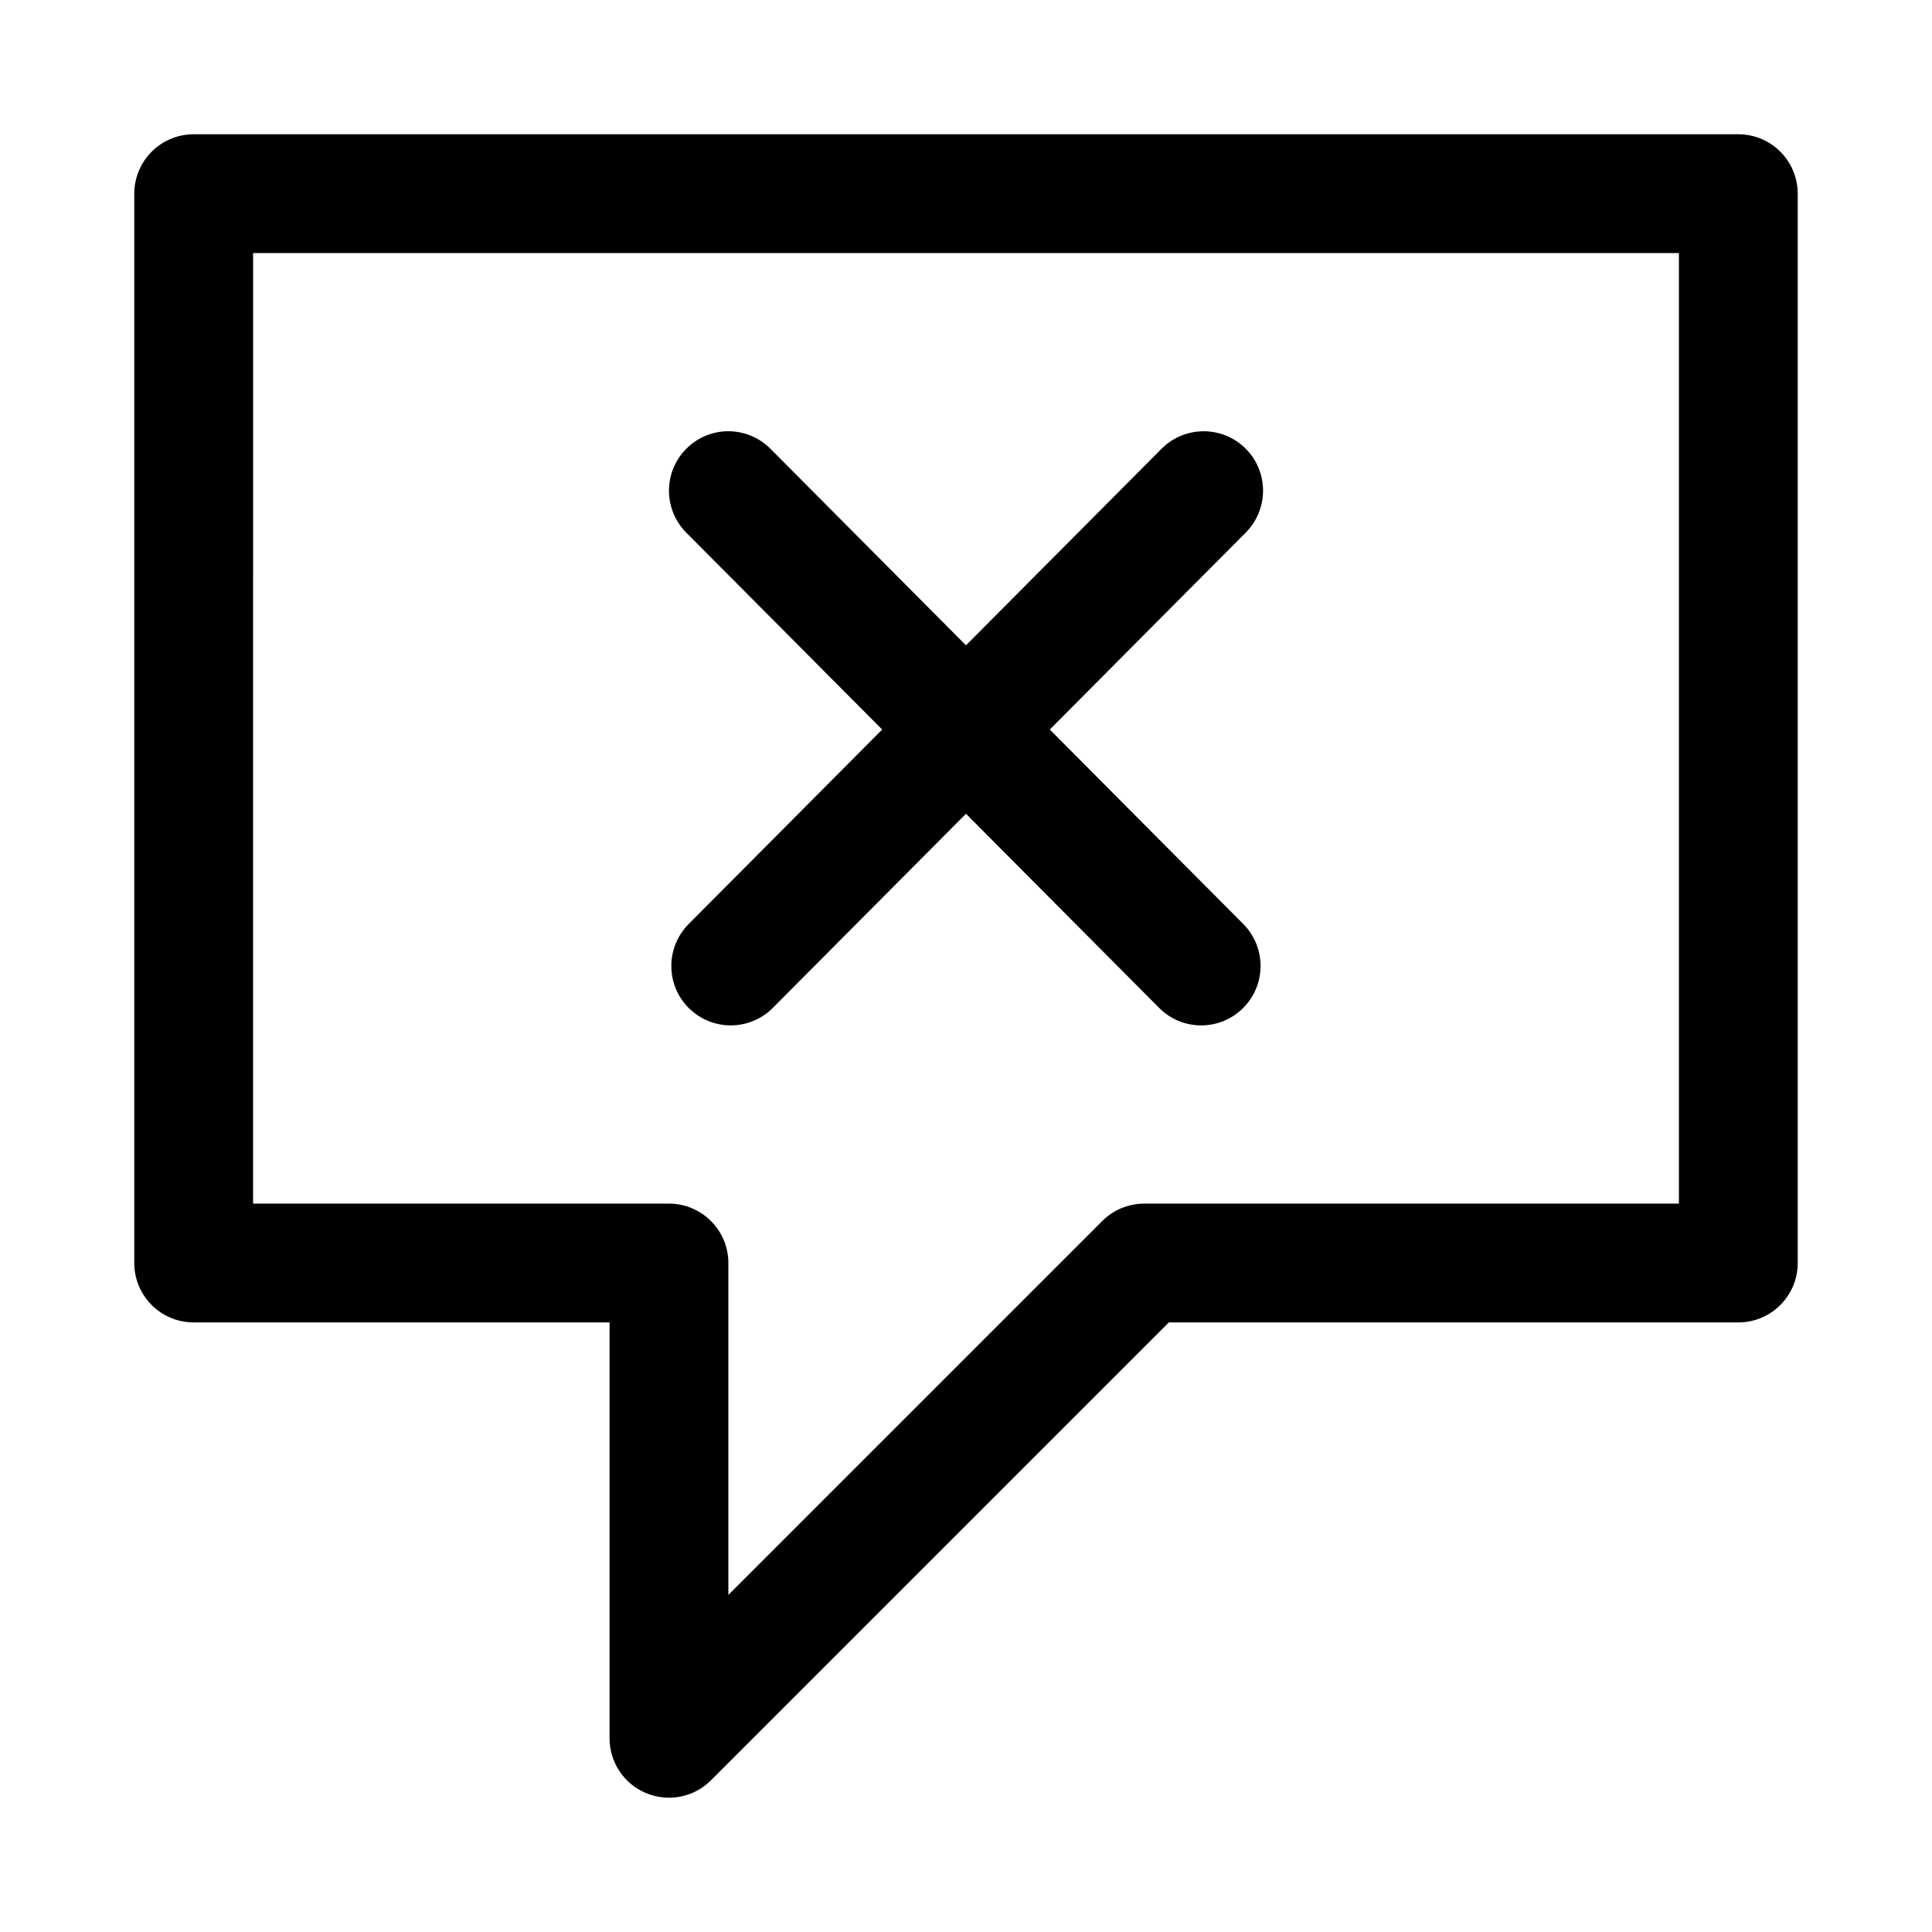
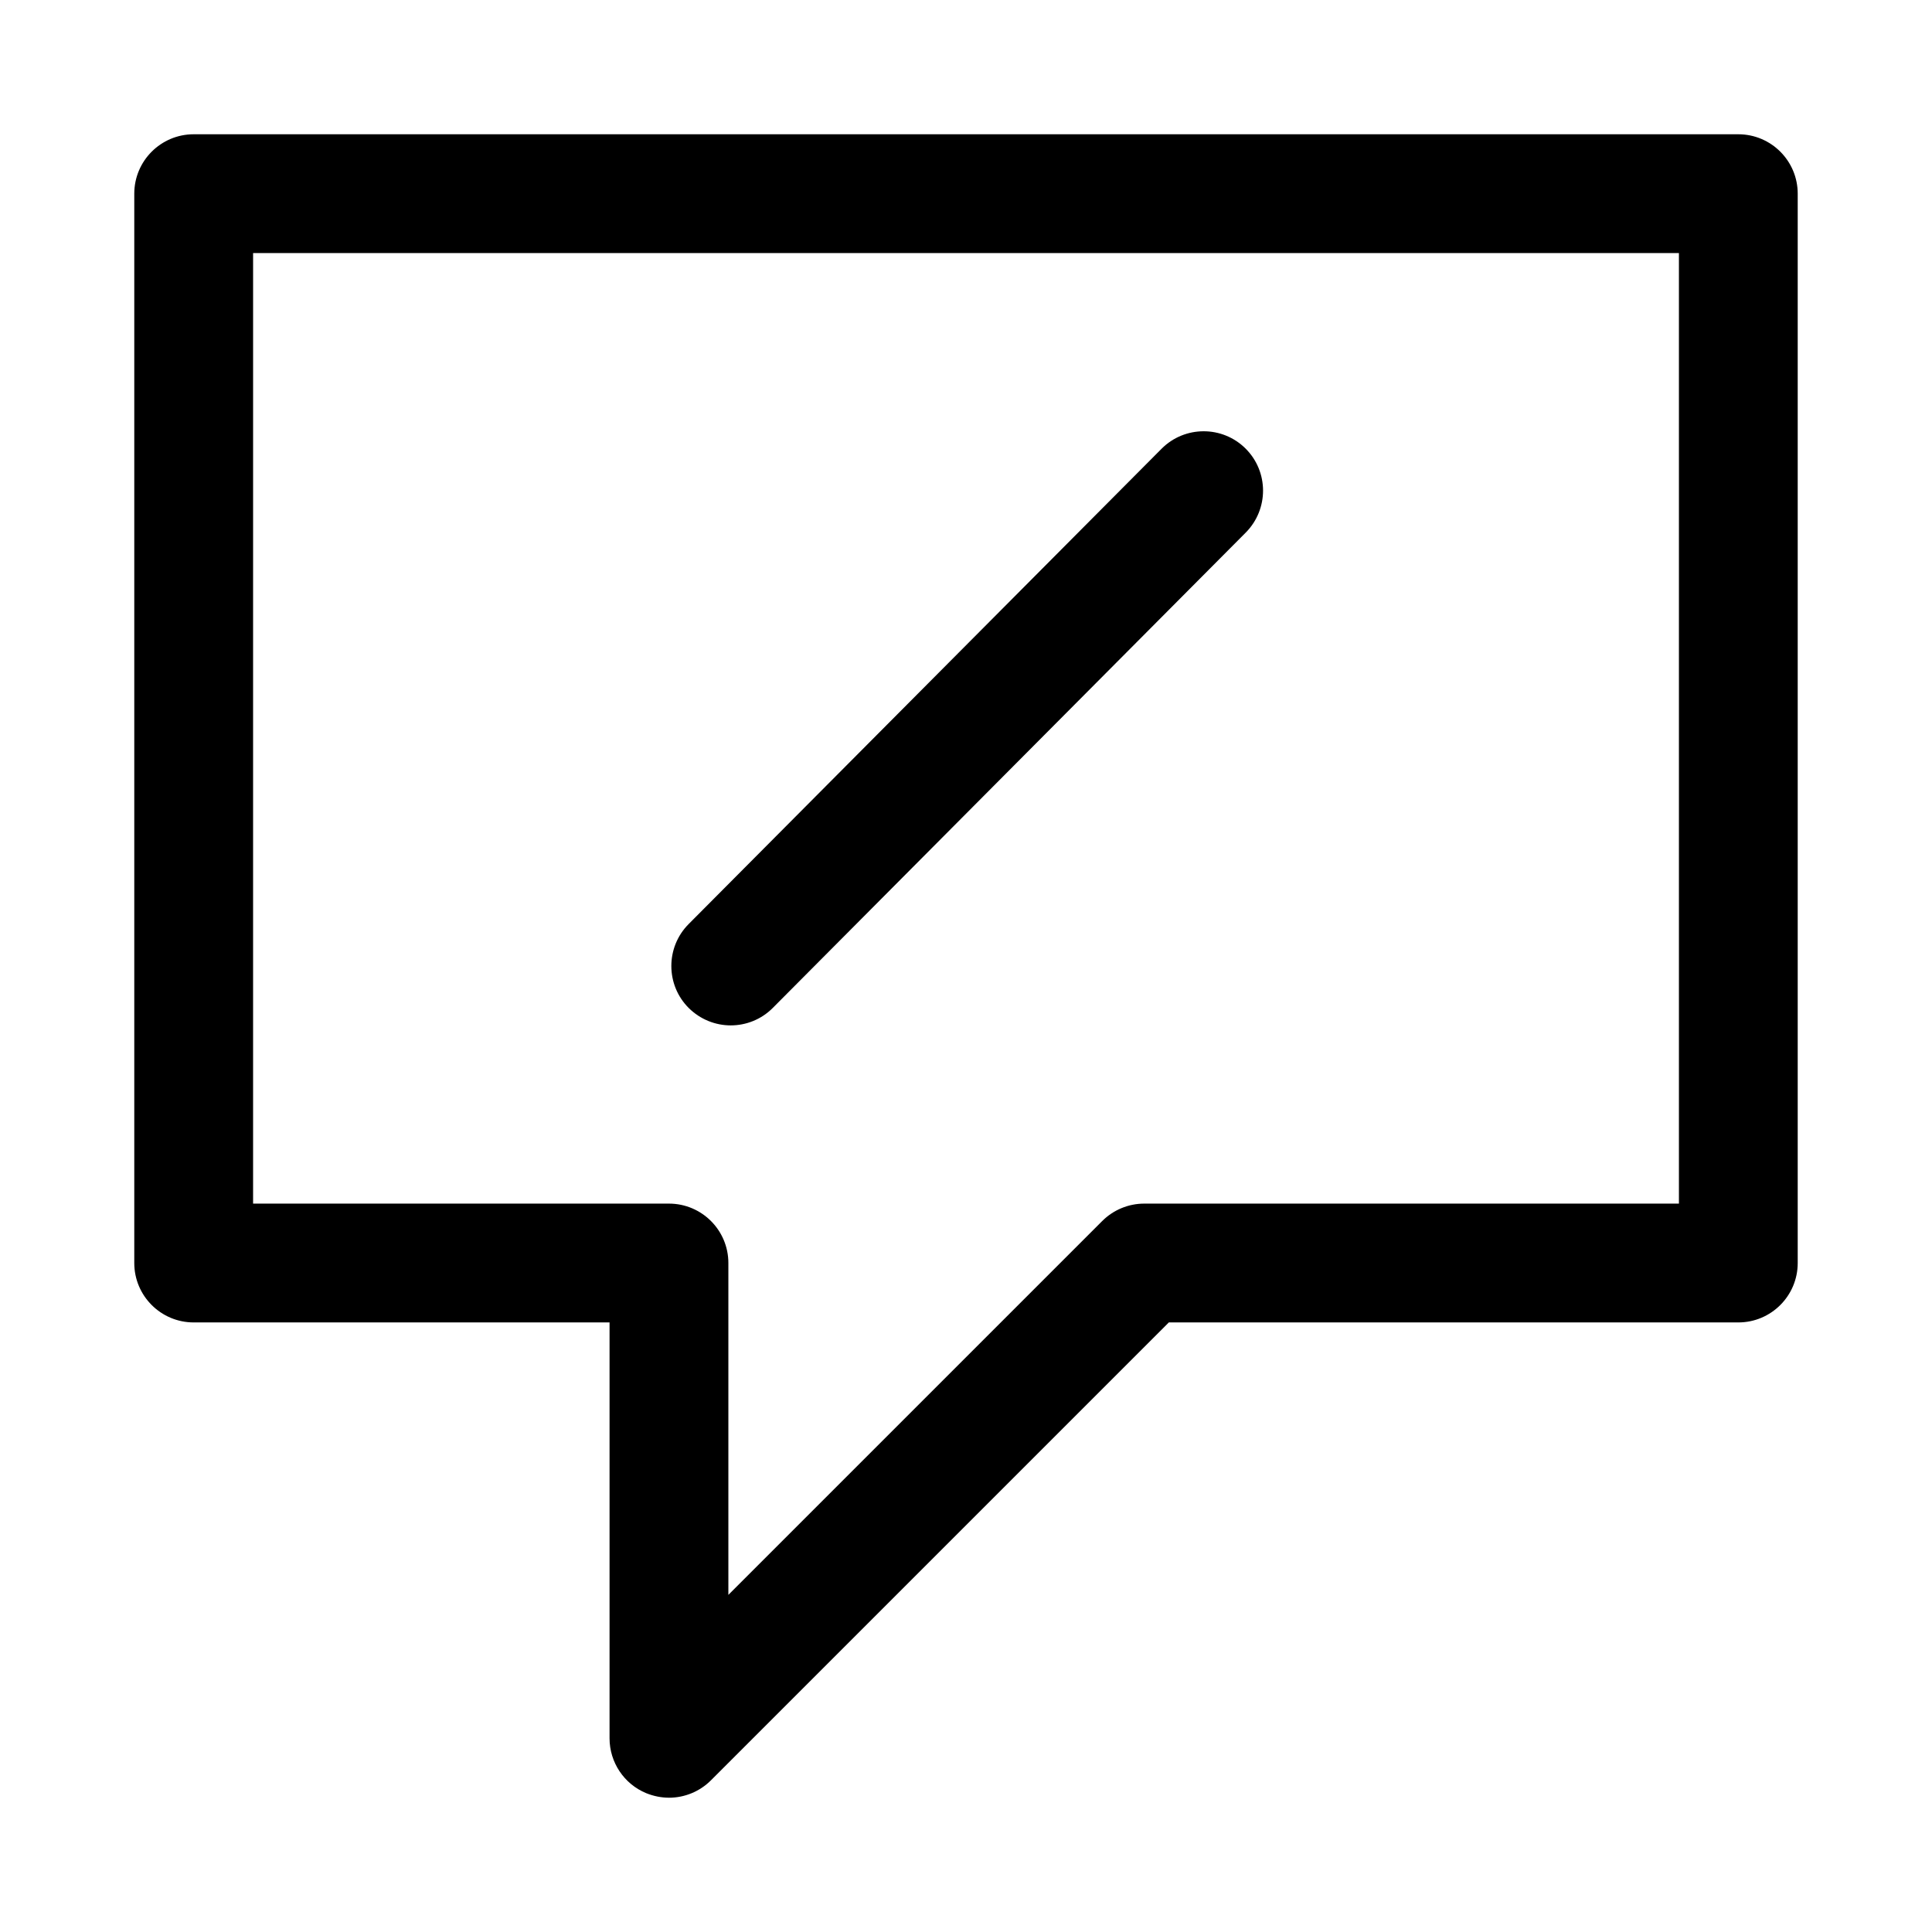
<svg xmlns="http://www.w3.org/2000/svg" fill="#000000" width="800px" height="800px" version="1.1" viewBox="144 144 512 512">
  <g>
    <path d="m321.28 620.41c-2.016 0-4.062-0.41-6.016-1.195-5.887-2.426-9.727-8.188-9.727-14.547v-110.21h-110.21c-8.688 0-15.742-7.051-15.742-15.742v-283.39c0-8.688 7.055-15.742 15.742-15.742h409.34c8.695 0 15.746 7.055 15.746 15.742v283.39c0 8.691-7.055 15.742-15.742 15.742h-150.92l-121.36 121.36c-2.992 2.992-7.023 4.598-11.117 4.598zm-110.21-157.44h110.21c8.691 0 15.746 7.051 15.746 15.742v87.945l99.062-99.062c2.957-2.957 6.957-4.625 11.145-4.625h141.7v-251.91h-377.86z" />
    <path d="m337.65 415.74c-4 0-8.031-1.543-11.117-4.598-6.137-6.109-6.172-16.09-0.031-22.262l125.32-125.95c6.141-6.172 16.121-6.172 22.262-0.062 6.172 6.141 6.172 16.09 0.062 22.262l-125.32 125.95c-3.082 3.117-7.144 4.66-11.176 4.66z" />
-     <path d="m462.34 415.74c-4.031 0-8.094-1.543-11.148-4.629l-125.32-125.95c-6.137-6.172-6.106-16.152 0.035-22.262 6.141-6.172 16.121-6.141 22.262 0.031l125.32 125.95c6.109 6.172 6.109 16.121-0.062 22.262-3.055 3.055-7.055 4.598-11.086 4.598z" />
  </g>
</svg>